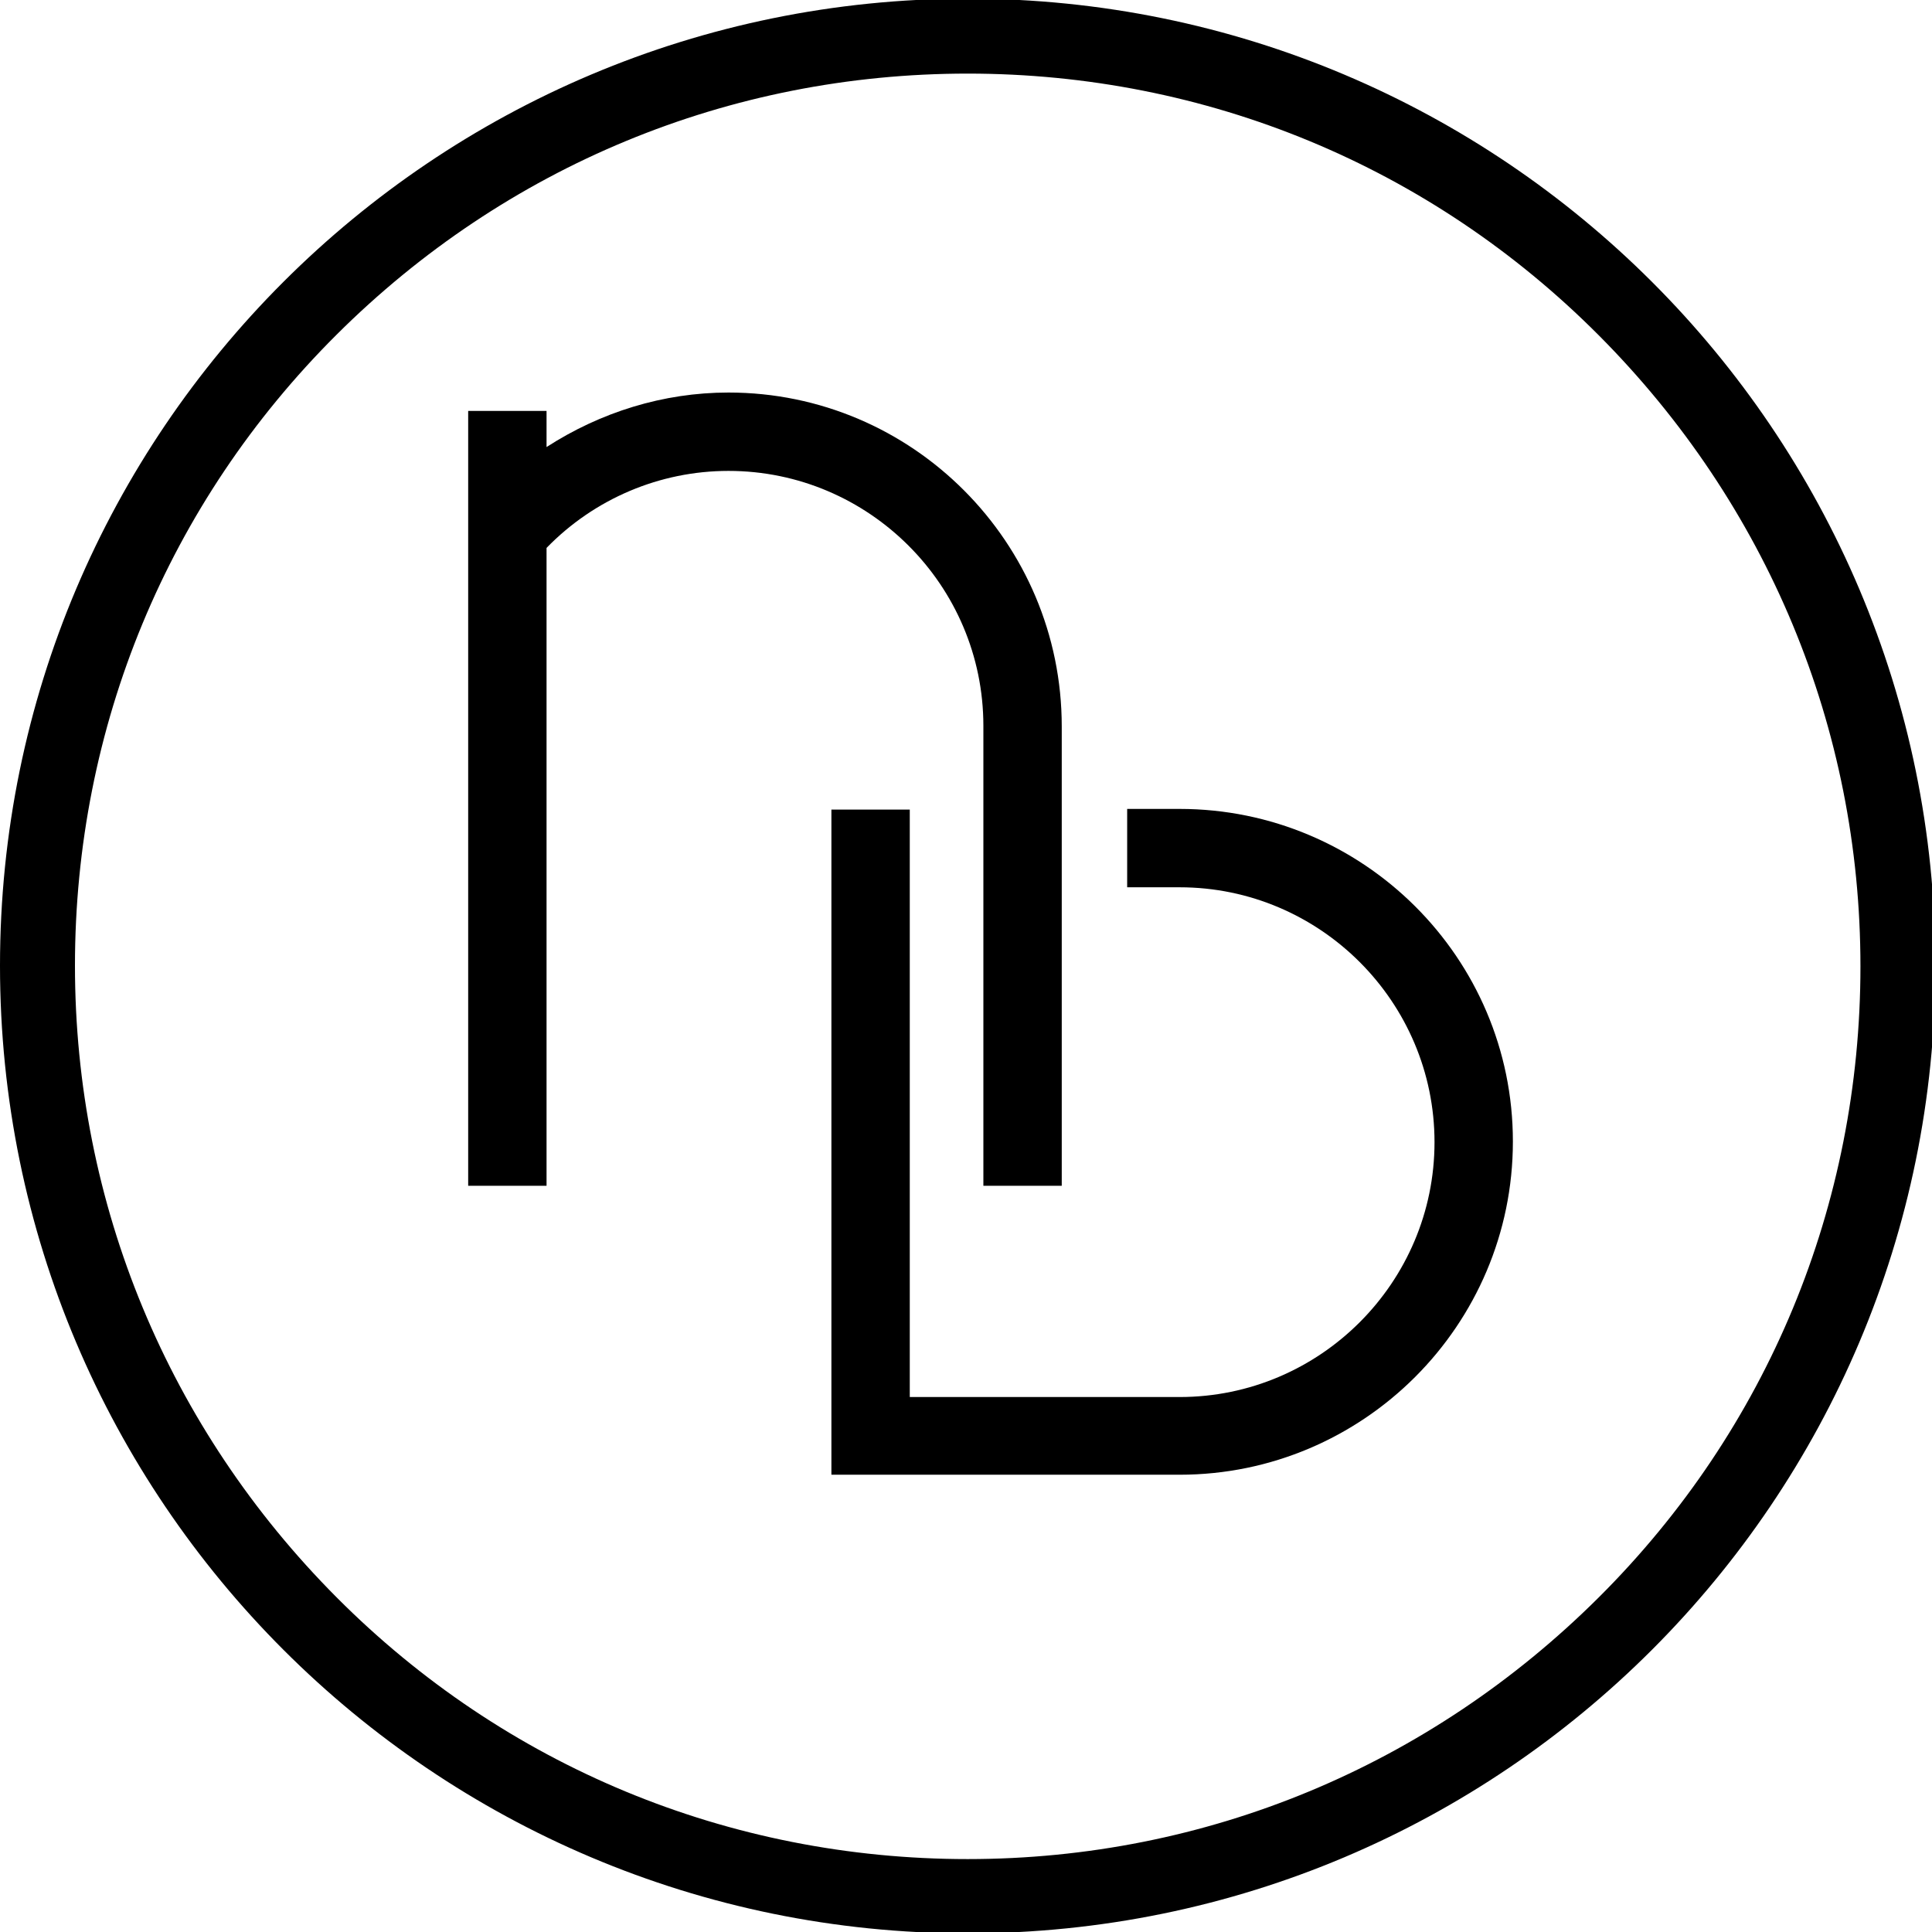
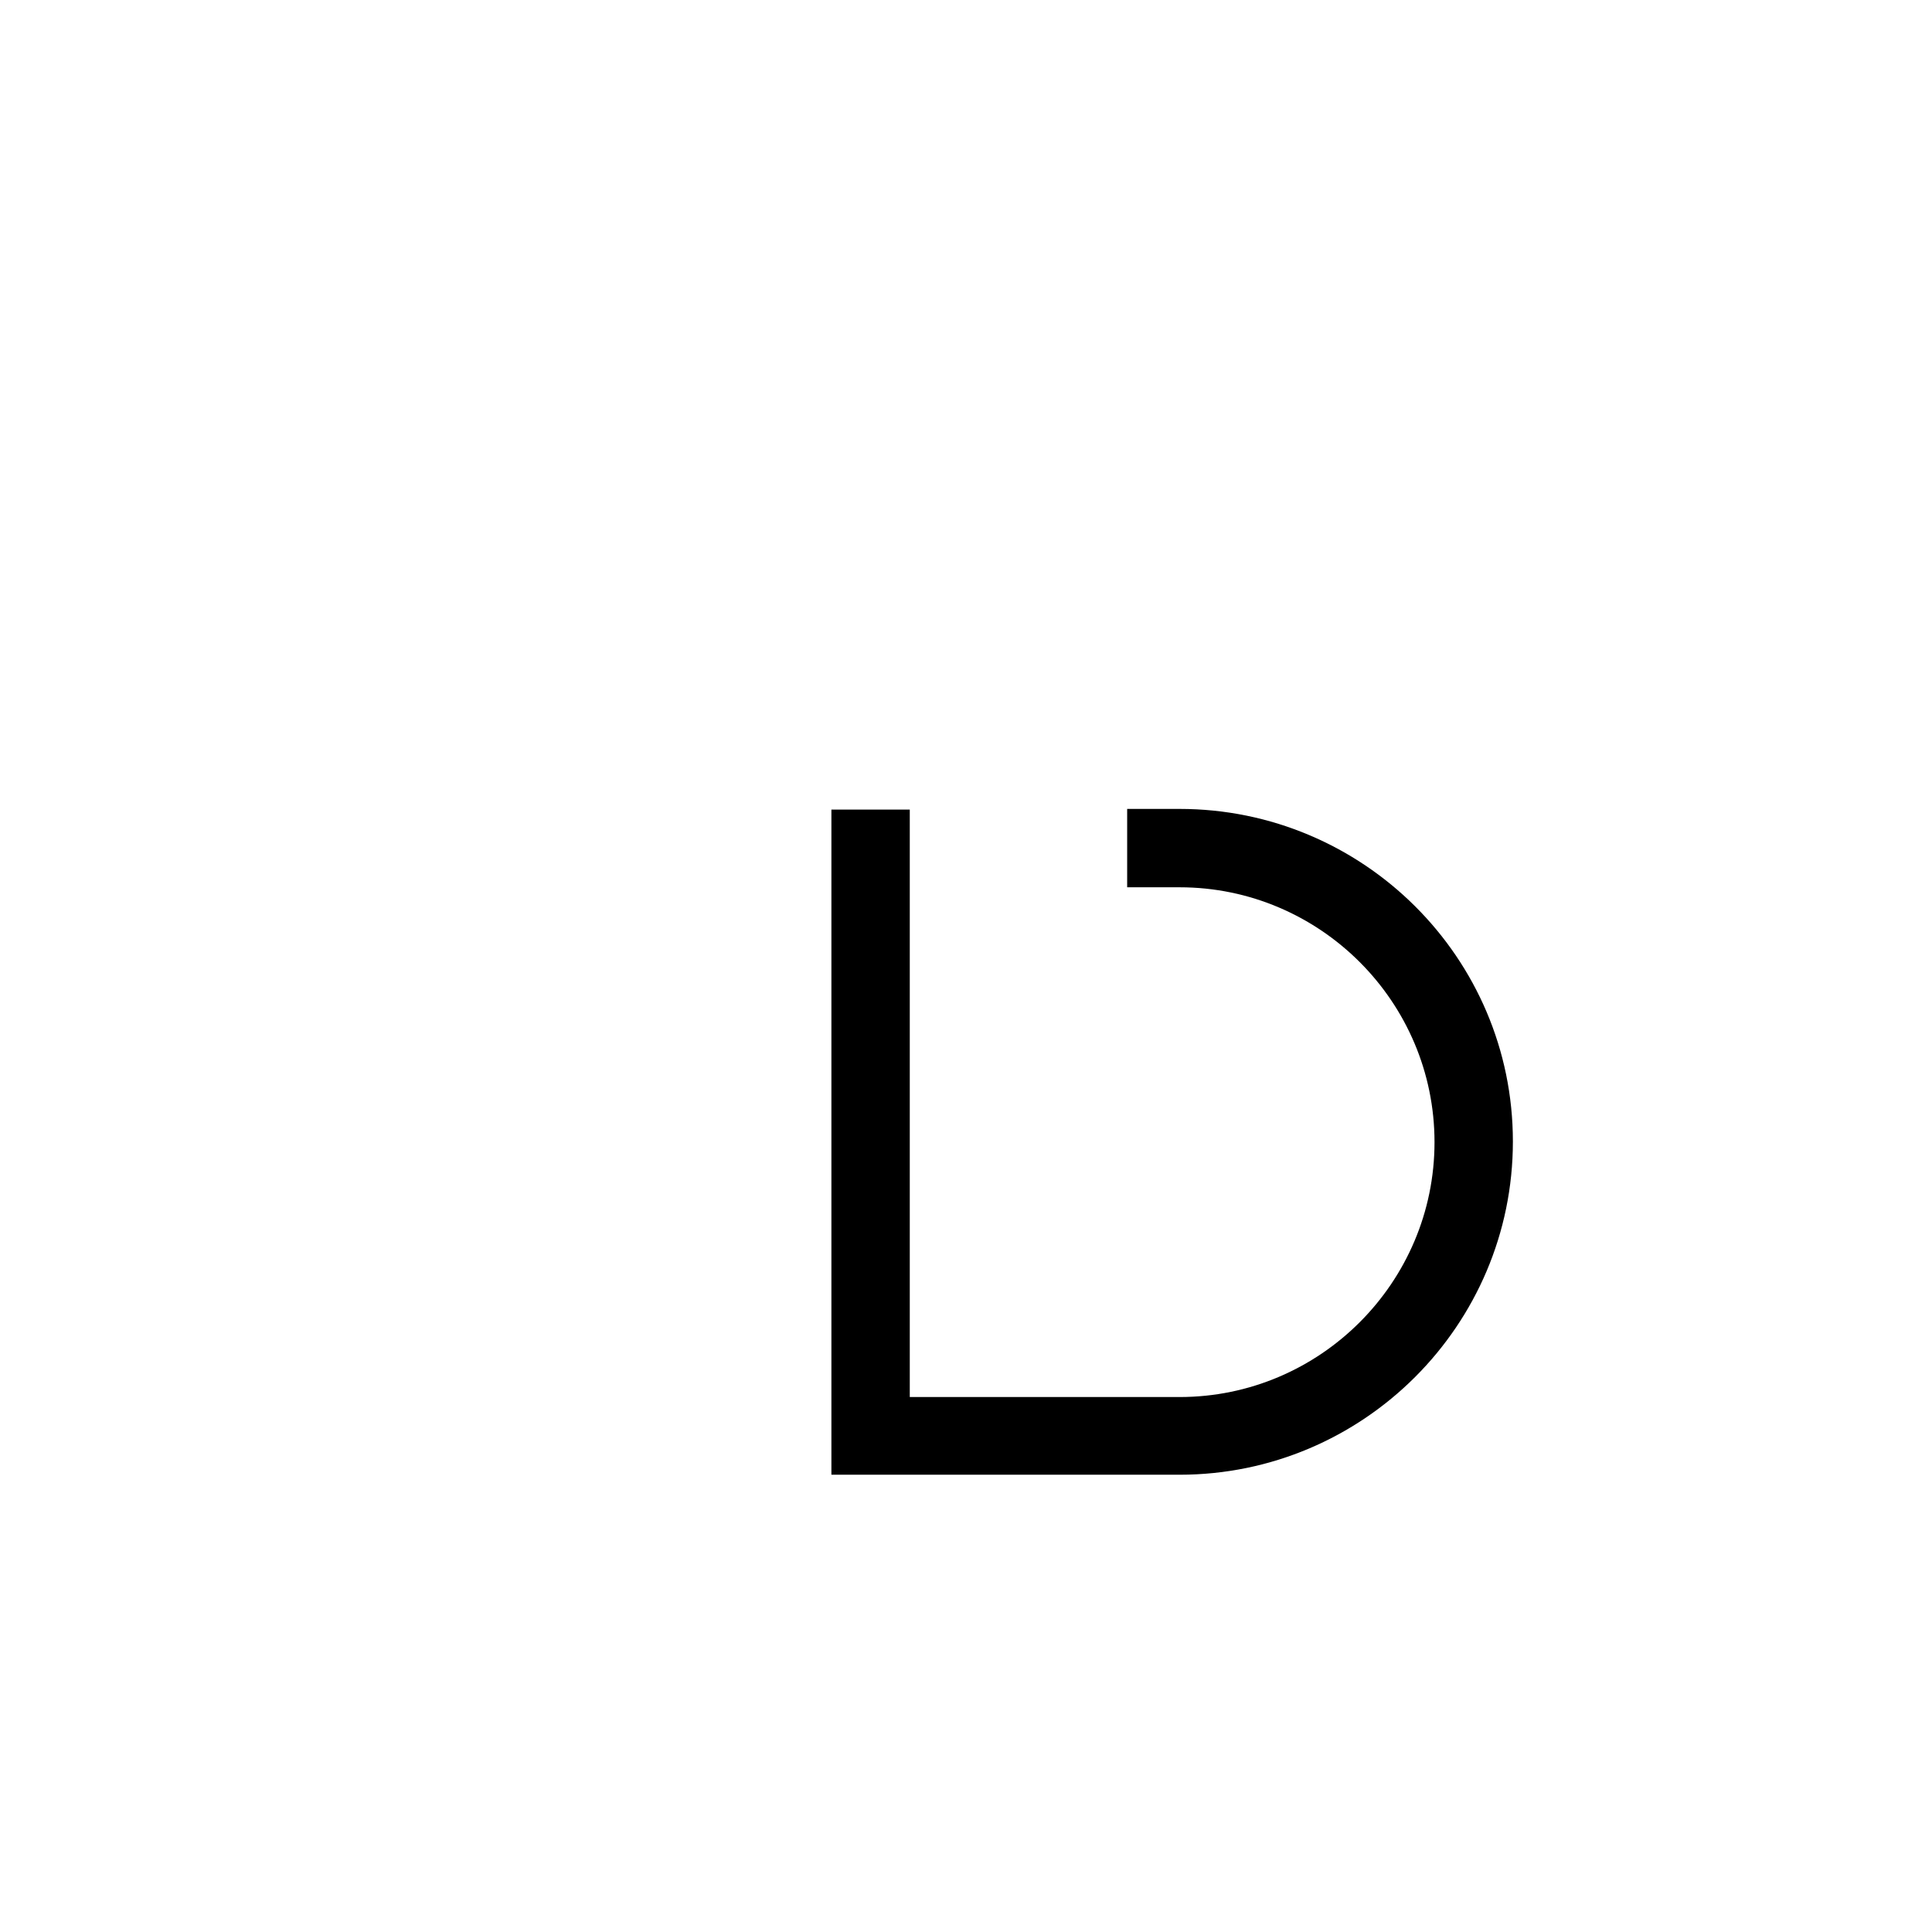
<svg xmlns="http://www.w3.org/2000/svg" id="Слой_1" x="0px" y="0px" viewBox="0 0 283.5 283.5" style="enable-background:new 0 0 283.5 283.5;" xml:space="preserve">
-   <path d="M106.9,57.6c-9.6,0-18.8,2.9-26.7,8v-5.3H68.7V174h11.5V80.4c7-7.2,16.6-11.3,26.7-11.3c20.6,0,37.4,16.8,37.4,37.4V174 h11.5v-67.4C155.8,79.6,133.9,57.6,106.9,57.6z" />
  <path d="M173.1,118.7h-7.7v11.5h7.7c20.6,0,37.4,16.8,37.4,37.4s-16.8,37.4-37.4,37.4h-39.6v-86.2h-11.5v97.6l11.5,0h39.6 c26.9,0,48.9-21.9,48.9-48.9S200,118.7,173.1,118.7z" />
  <g>
-     <path d="M142,10.8c35,0,67.9,13.6,92.6,38.4s38.4,57.6,38.4,92.6s-13.6,67.9-38.4,92.6s-57.6,38.4-92.6,38.4s-67.9-13.6-92.6-38.4 S11,176.7,11,141.7s13.6-67.9,38.4-92.6S107,10.8,142,10.8 M142-0.2C63.6-0.2,0,63.3,0,141.7s63.6,142,142,142s142-63.6,142-142 S220.4-0.2,142-0.2L142-0.2z" />
-   </g>
+     </g>
</svg>